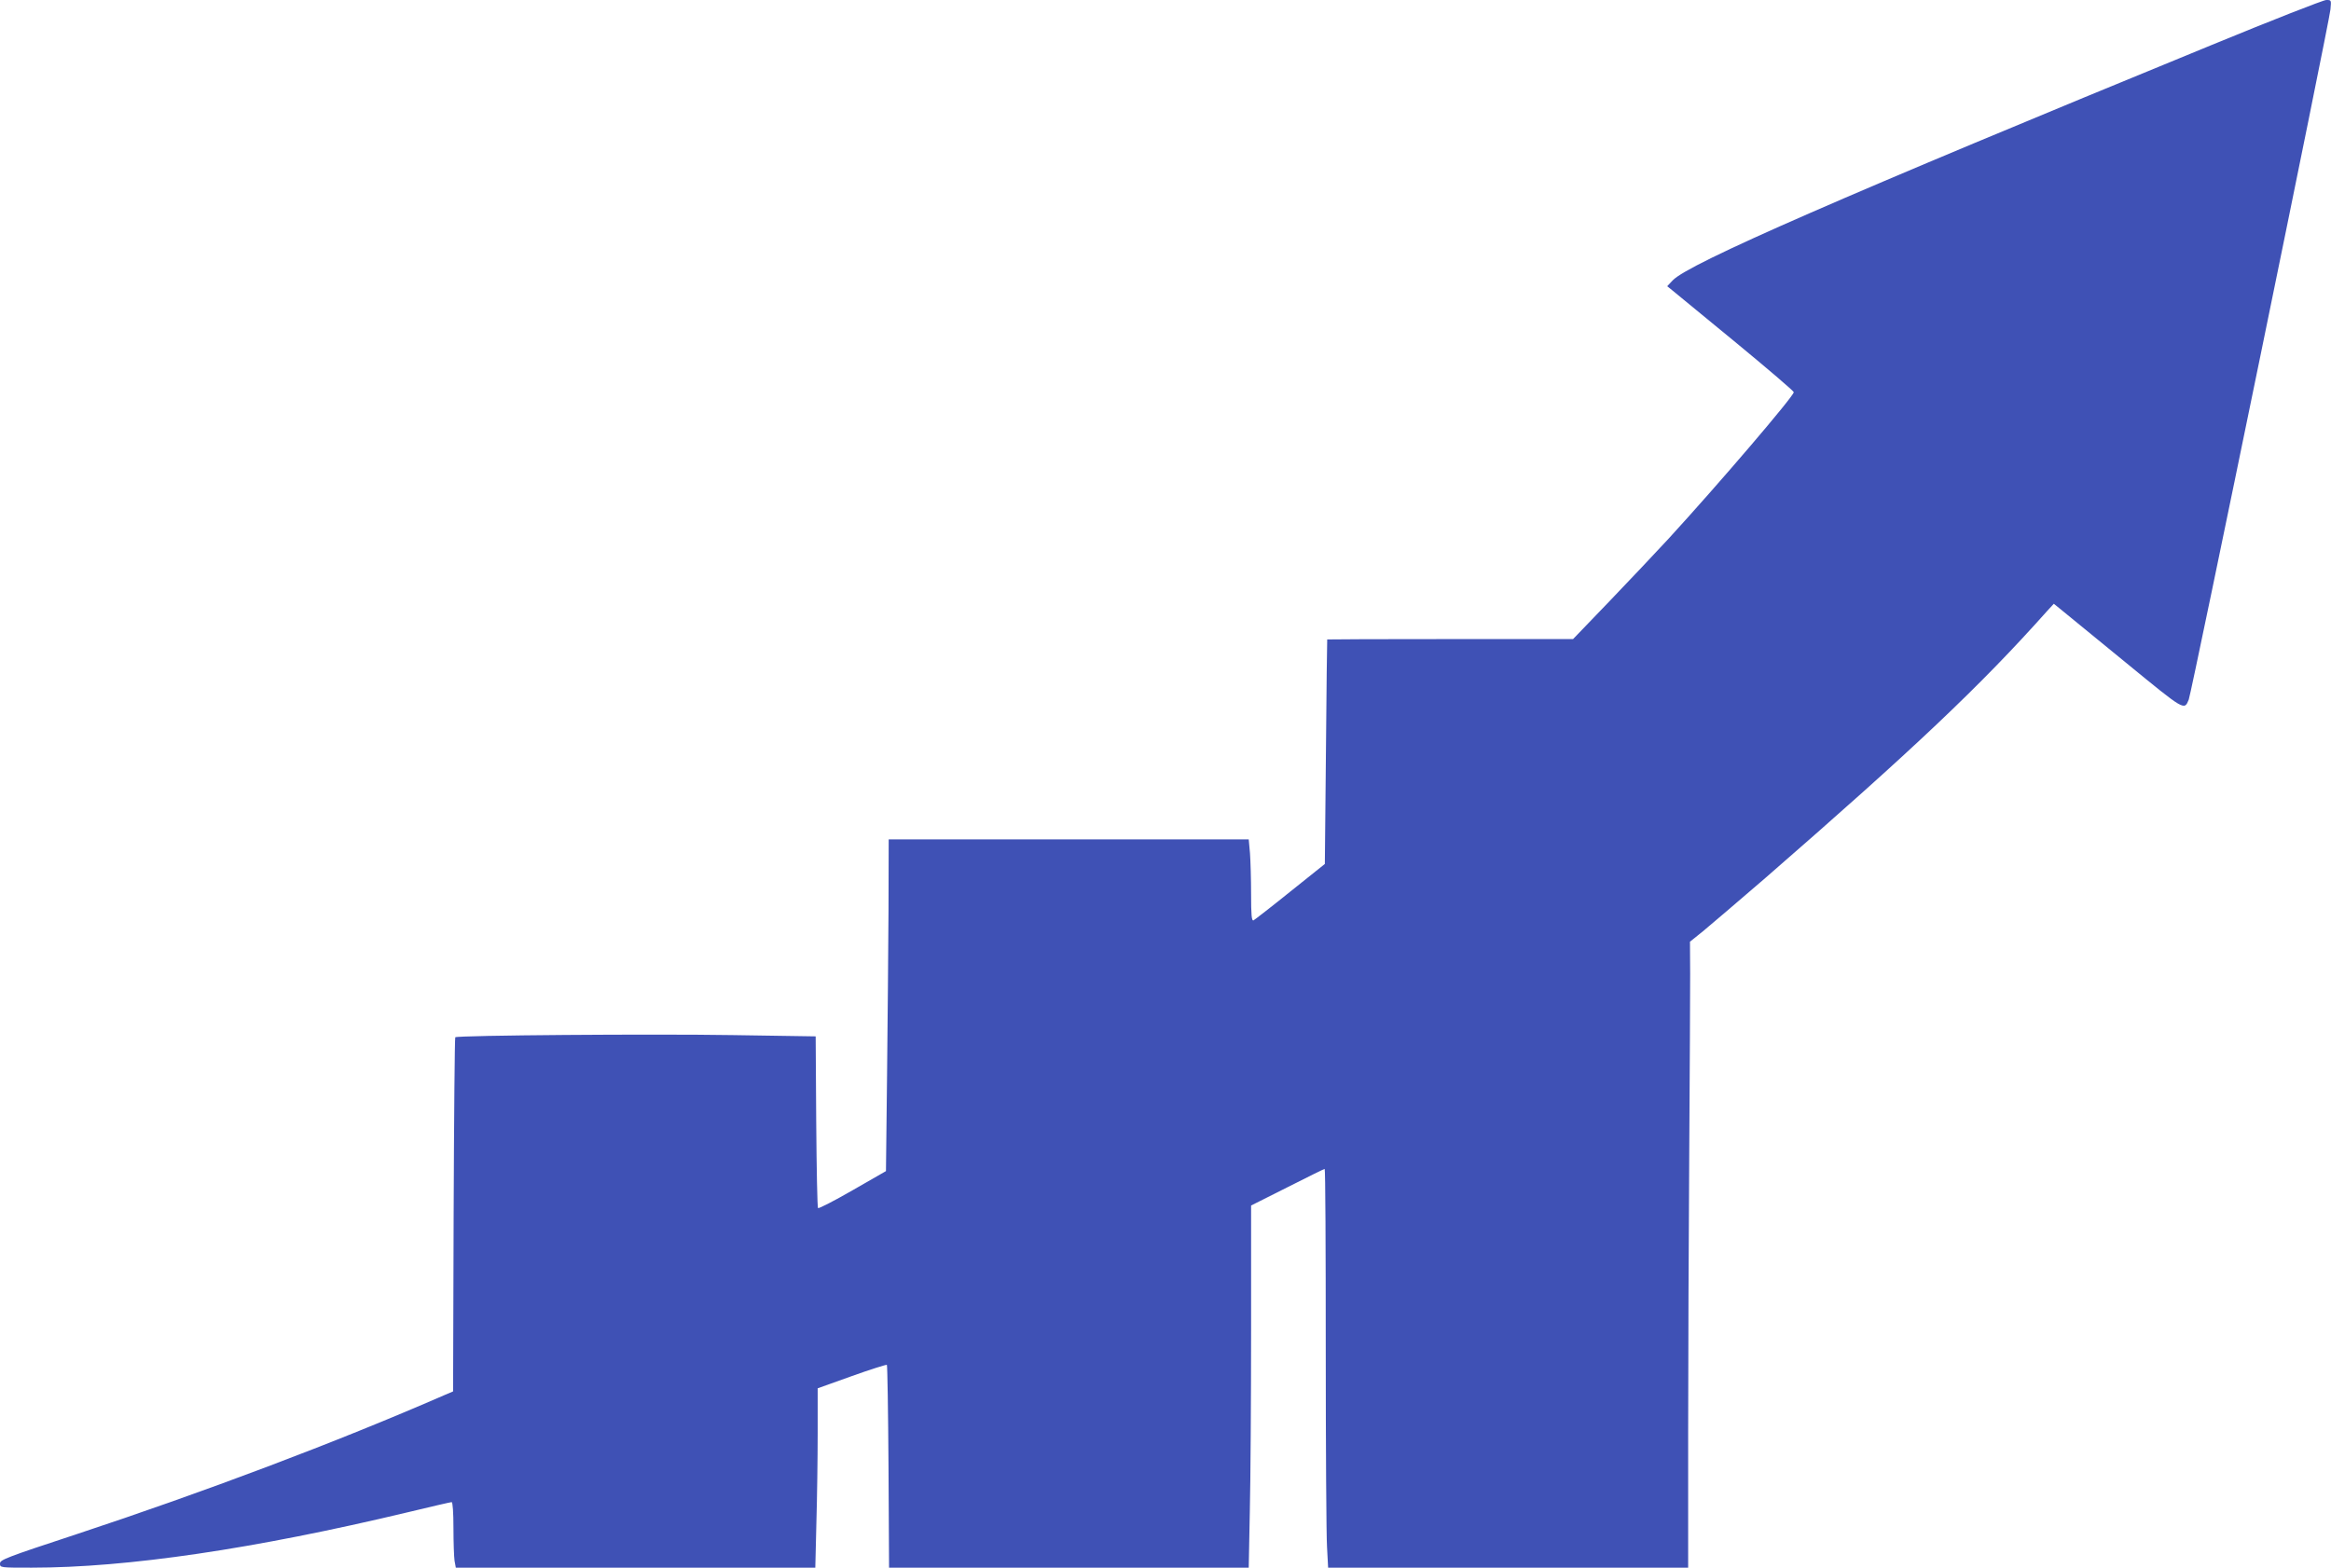
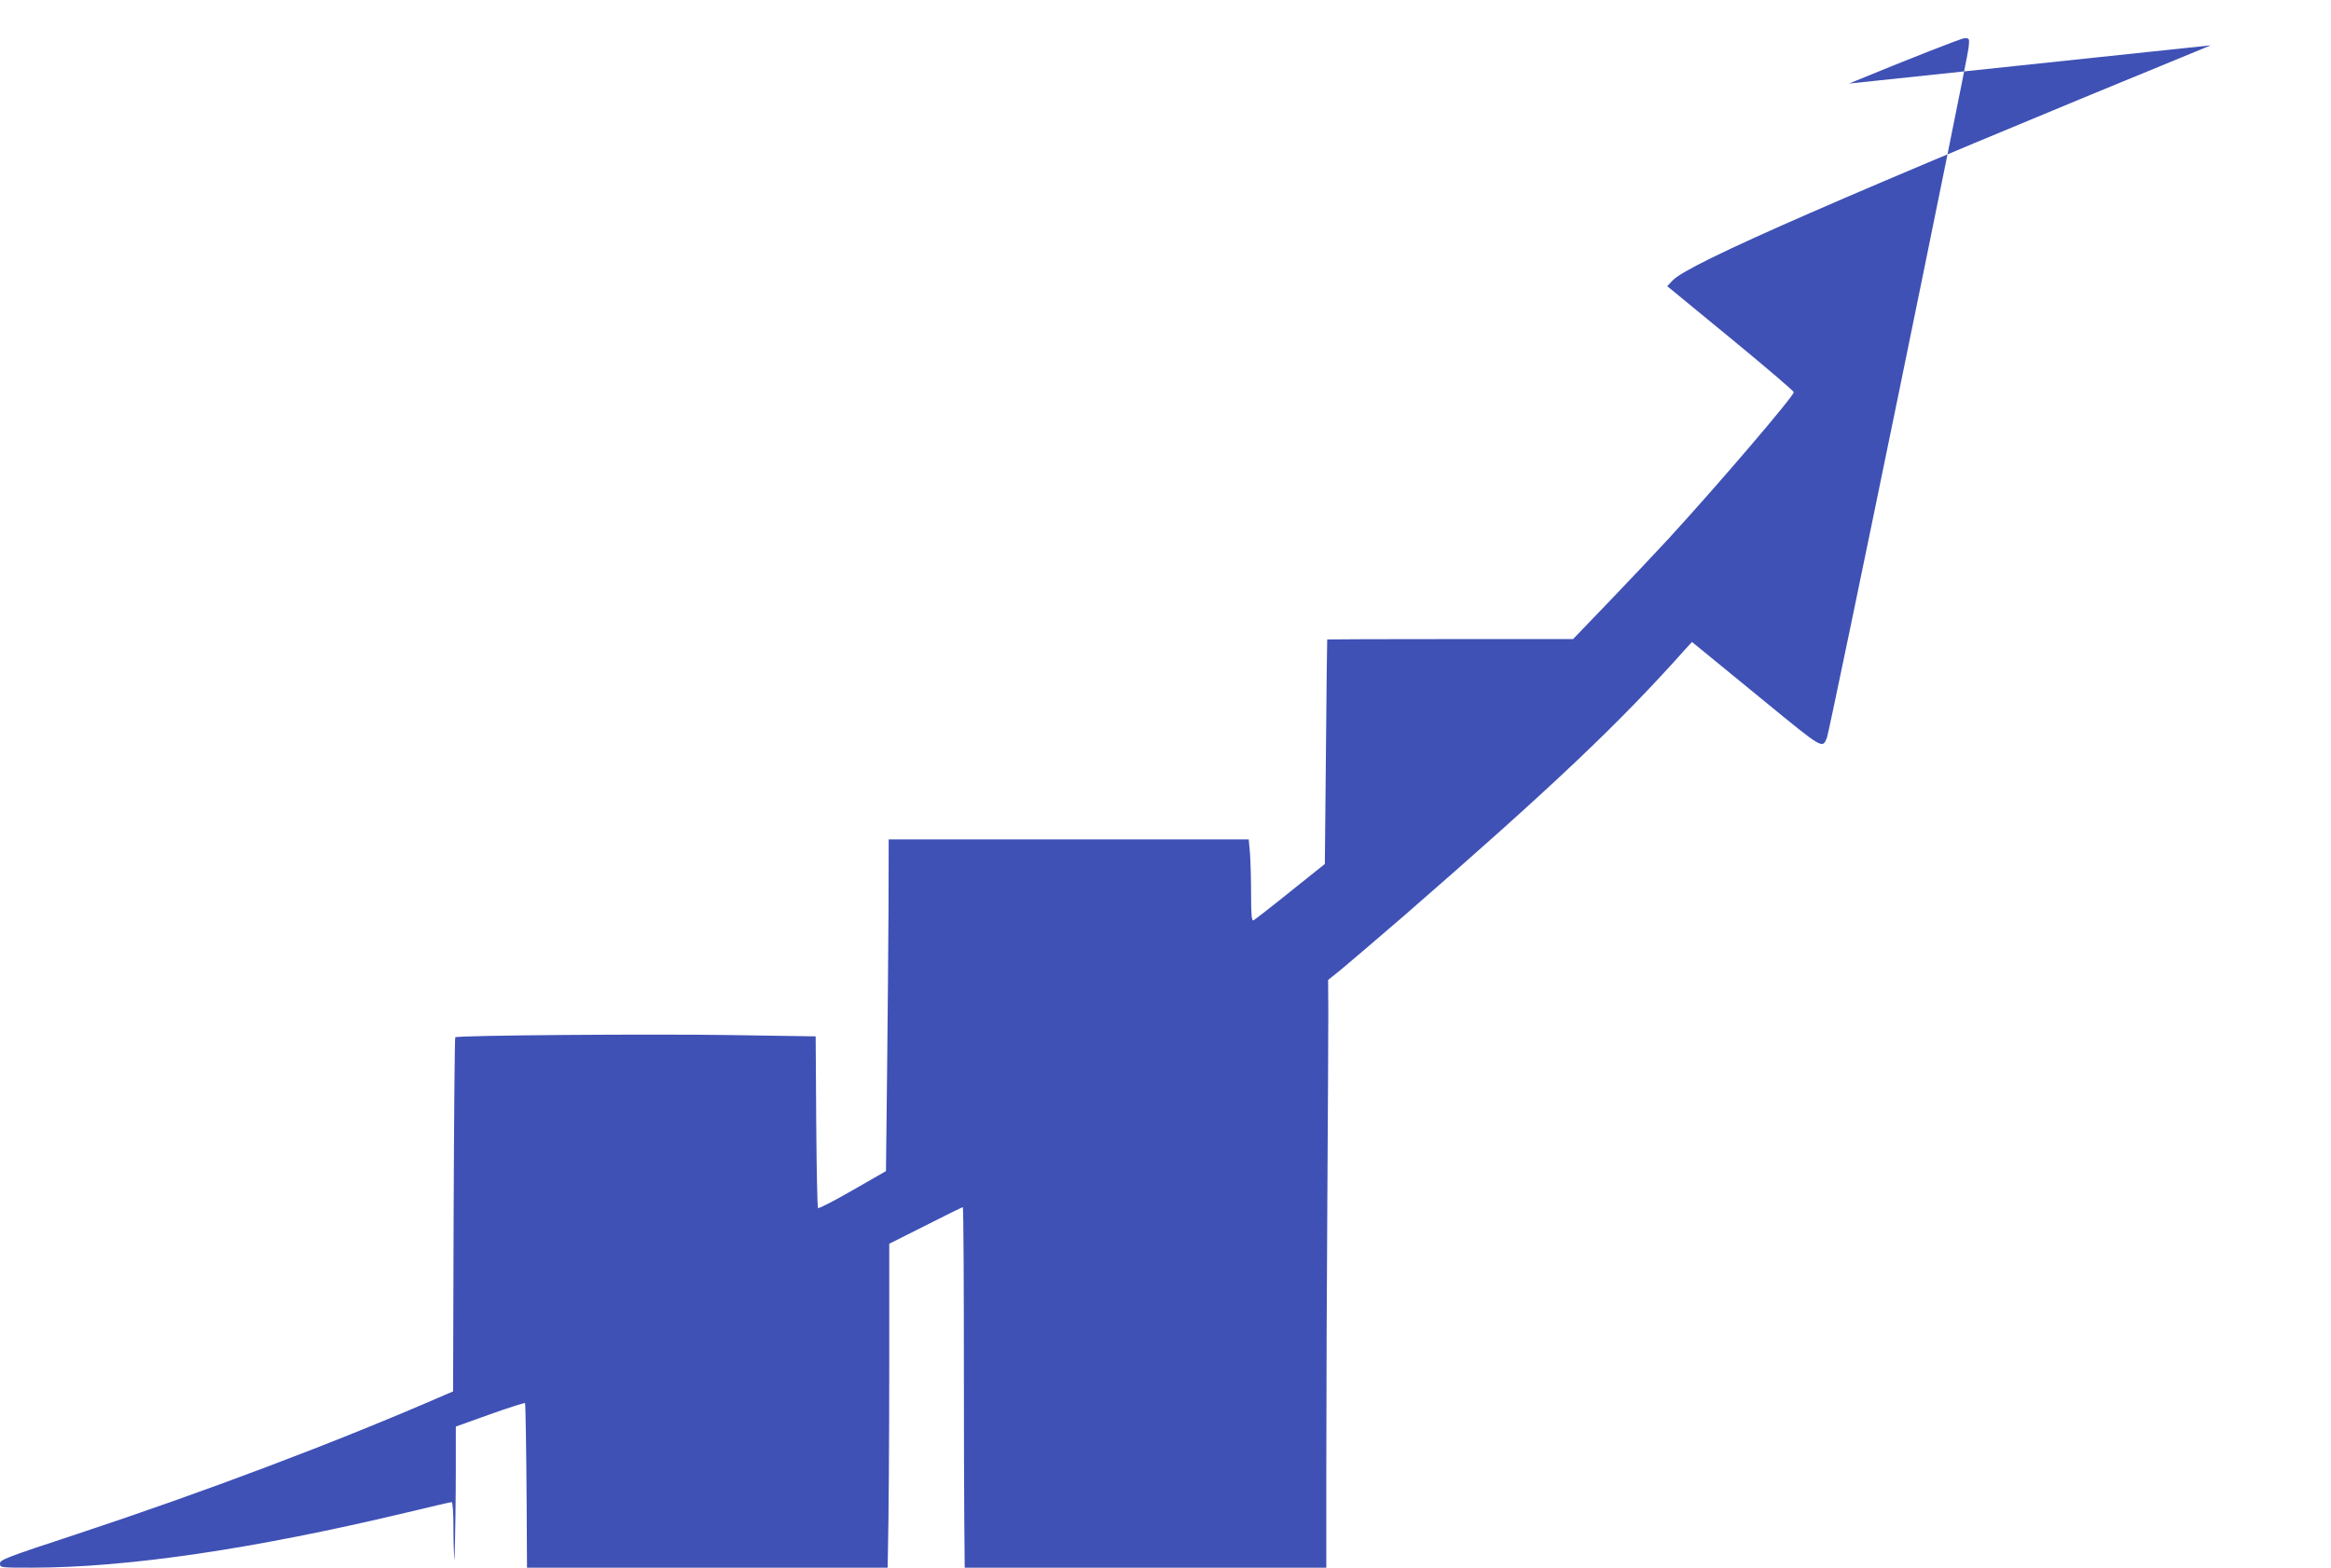
<svg xmlns="http://www.w3.org/2000/svg" version="1.0" width="1280pt" height="861pt" viewBox="0 0 1280 861" preserveAspectRatio="xMidYMid meet">
  <g transform="translate(0,861) scale(0.1,-0.1)" fill="#3f51b5" stroke="none">
-     <path d="M12140 8361 c-2009 -824 -2869 -1199 -2955 -1291 l-30 -32 26 -21 c15 -12 171 -141 348 -286 176 -145 321 -269 321 -275 0 -22 -413 -505 -687 -804 -69 -75 -216 -230 -325 -344 l-200 -208 -674 0 c-371 0 -675 -1 -676 -2 -1 -2 -4 -280 -7 -618 l-6 -615 -190 -152 c-104 -84 -196 -155 -202 -158 -10 -3 -13 29 -13 144 0 81 -3 182 -6 224 l-7 77 -988 0 -989 0 -1 -387 c-1 -214 -5 -624 -8 -911 l-6 -524 -183 -105 c-101 -58 -186 -102 -190 -98 -4 3 -8 217 -10 475 l-3 468 -457 7 c-437 7 -1511 -1 -1522 -12 -3 -2 -7 -441 -9 -975 l-3 -970 -47 -20 c-594 -259 -1321 -533 -2023 -765 -386 -127 -418 -140 -418 -160 0 -23 0 -23 174 -23 525 0 1223 103 2064 304 128 31 237 56 242 56 6 0 10 -58 10 -142 0 -79 3 -160 6 -180 l7 -38 987 0 987 0 6 248 c4 136 7 357 7 492 l0 245 187 67 c103 37 190 64 193 62 3 -3 7 -255 9 -560 l3 -554 987 0 988 0 6 308 c4 169 7 616 7 994 l0 687 199 100 c110 56 202 101 205 101 4 0 6 -442 6 -982 0 -541 3 -1034 7 -1095 l6 -113 989 0 988 0 0 738 c0 405 3 1099 6 1542 3 443 5 884 5 981 l-1 177 71 57 c39 32 193 164 343 293 815 709 1183 1057 1548 1467 l36 39 48 -39 c27 -22 185 -151 352 -288 321 -263 316 -260 341 -199 15 36 772 3722 778 3790 5 52 5 52 -23 52 -16 0 -301 -112 -634 -249z" />
+     <path d="M12140 8361 c-2009 -824 -2869 -1199 -2955 -1291 l-30 -32 26 -21 c15 -12 171 -141 348 -286 176 -145 321 -269 321 -275 0 -22 -413 -505 -687 -804 -69 -75 -216 -230 -325 -344 l-200 -208 -674 0 c-371 0 -675 -1 -676 -2 -1 -2 -4 -280 -7 -618 l-6 -615 -190 -152 c-104 -84 -196 -155 -202 -158 -10 -3 -13 29 -13 144 0 81 -3 182 -6 224 l-7 77 -988 0 -989 0 -1 -387 c-1 -214 -5 -624 -8 -911 l-6 -524 -183 -105 c-101 -58 -186 -102 -190 -98 -4 3 -8 217 -10 475 l-3 468 -457 7 c-437 7 -1511 -1 -1522 -12 -3 -2 -7 -441 -9 -975 l-3 -970 -47 -20 c-594 -259 -1321 -533 -2023 -765 -386 -127 -418 -140 -418 -160 0 -23 0 -23 174 -23 525 0 1223 103 2064 304 128 31 237 56 242 56 6 0 10 -58 10 -142 0 -79 3 -160 6 -180 c4 136 7 357 7 492 l0 245 187 67 c103 37 190 64 193 62 3 -3 7 -255 9 -560 l3 -554 987 0 988 0 6 308 c4 169 7 616 7 994 l0 687 199 100 c110 56 202 101 205 101 4 0 6 -442 6 -982 0 -541 3 -1034 7 -1095 l6 -113 989 0 988 0 0 738 c0 405 3 1099 6 1542 3 443 5 884 5 981 l-1 177 71 57 c39 32 193 164 343 293 815 709 1183 1057 1548 1467 l36 39 48 -39 c27 -22 185 -151 352 -288 321 -263 316 -260 341 -199 15 36 772 3722 778 3790 5 52 5 52 -23 52 -16 0 -301 -112 -634 -249z" />
  </g>
</svg>